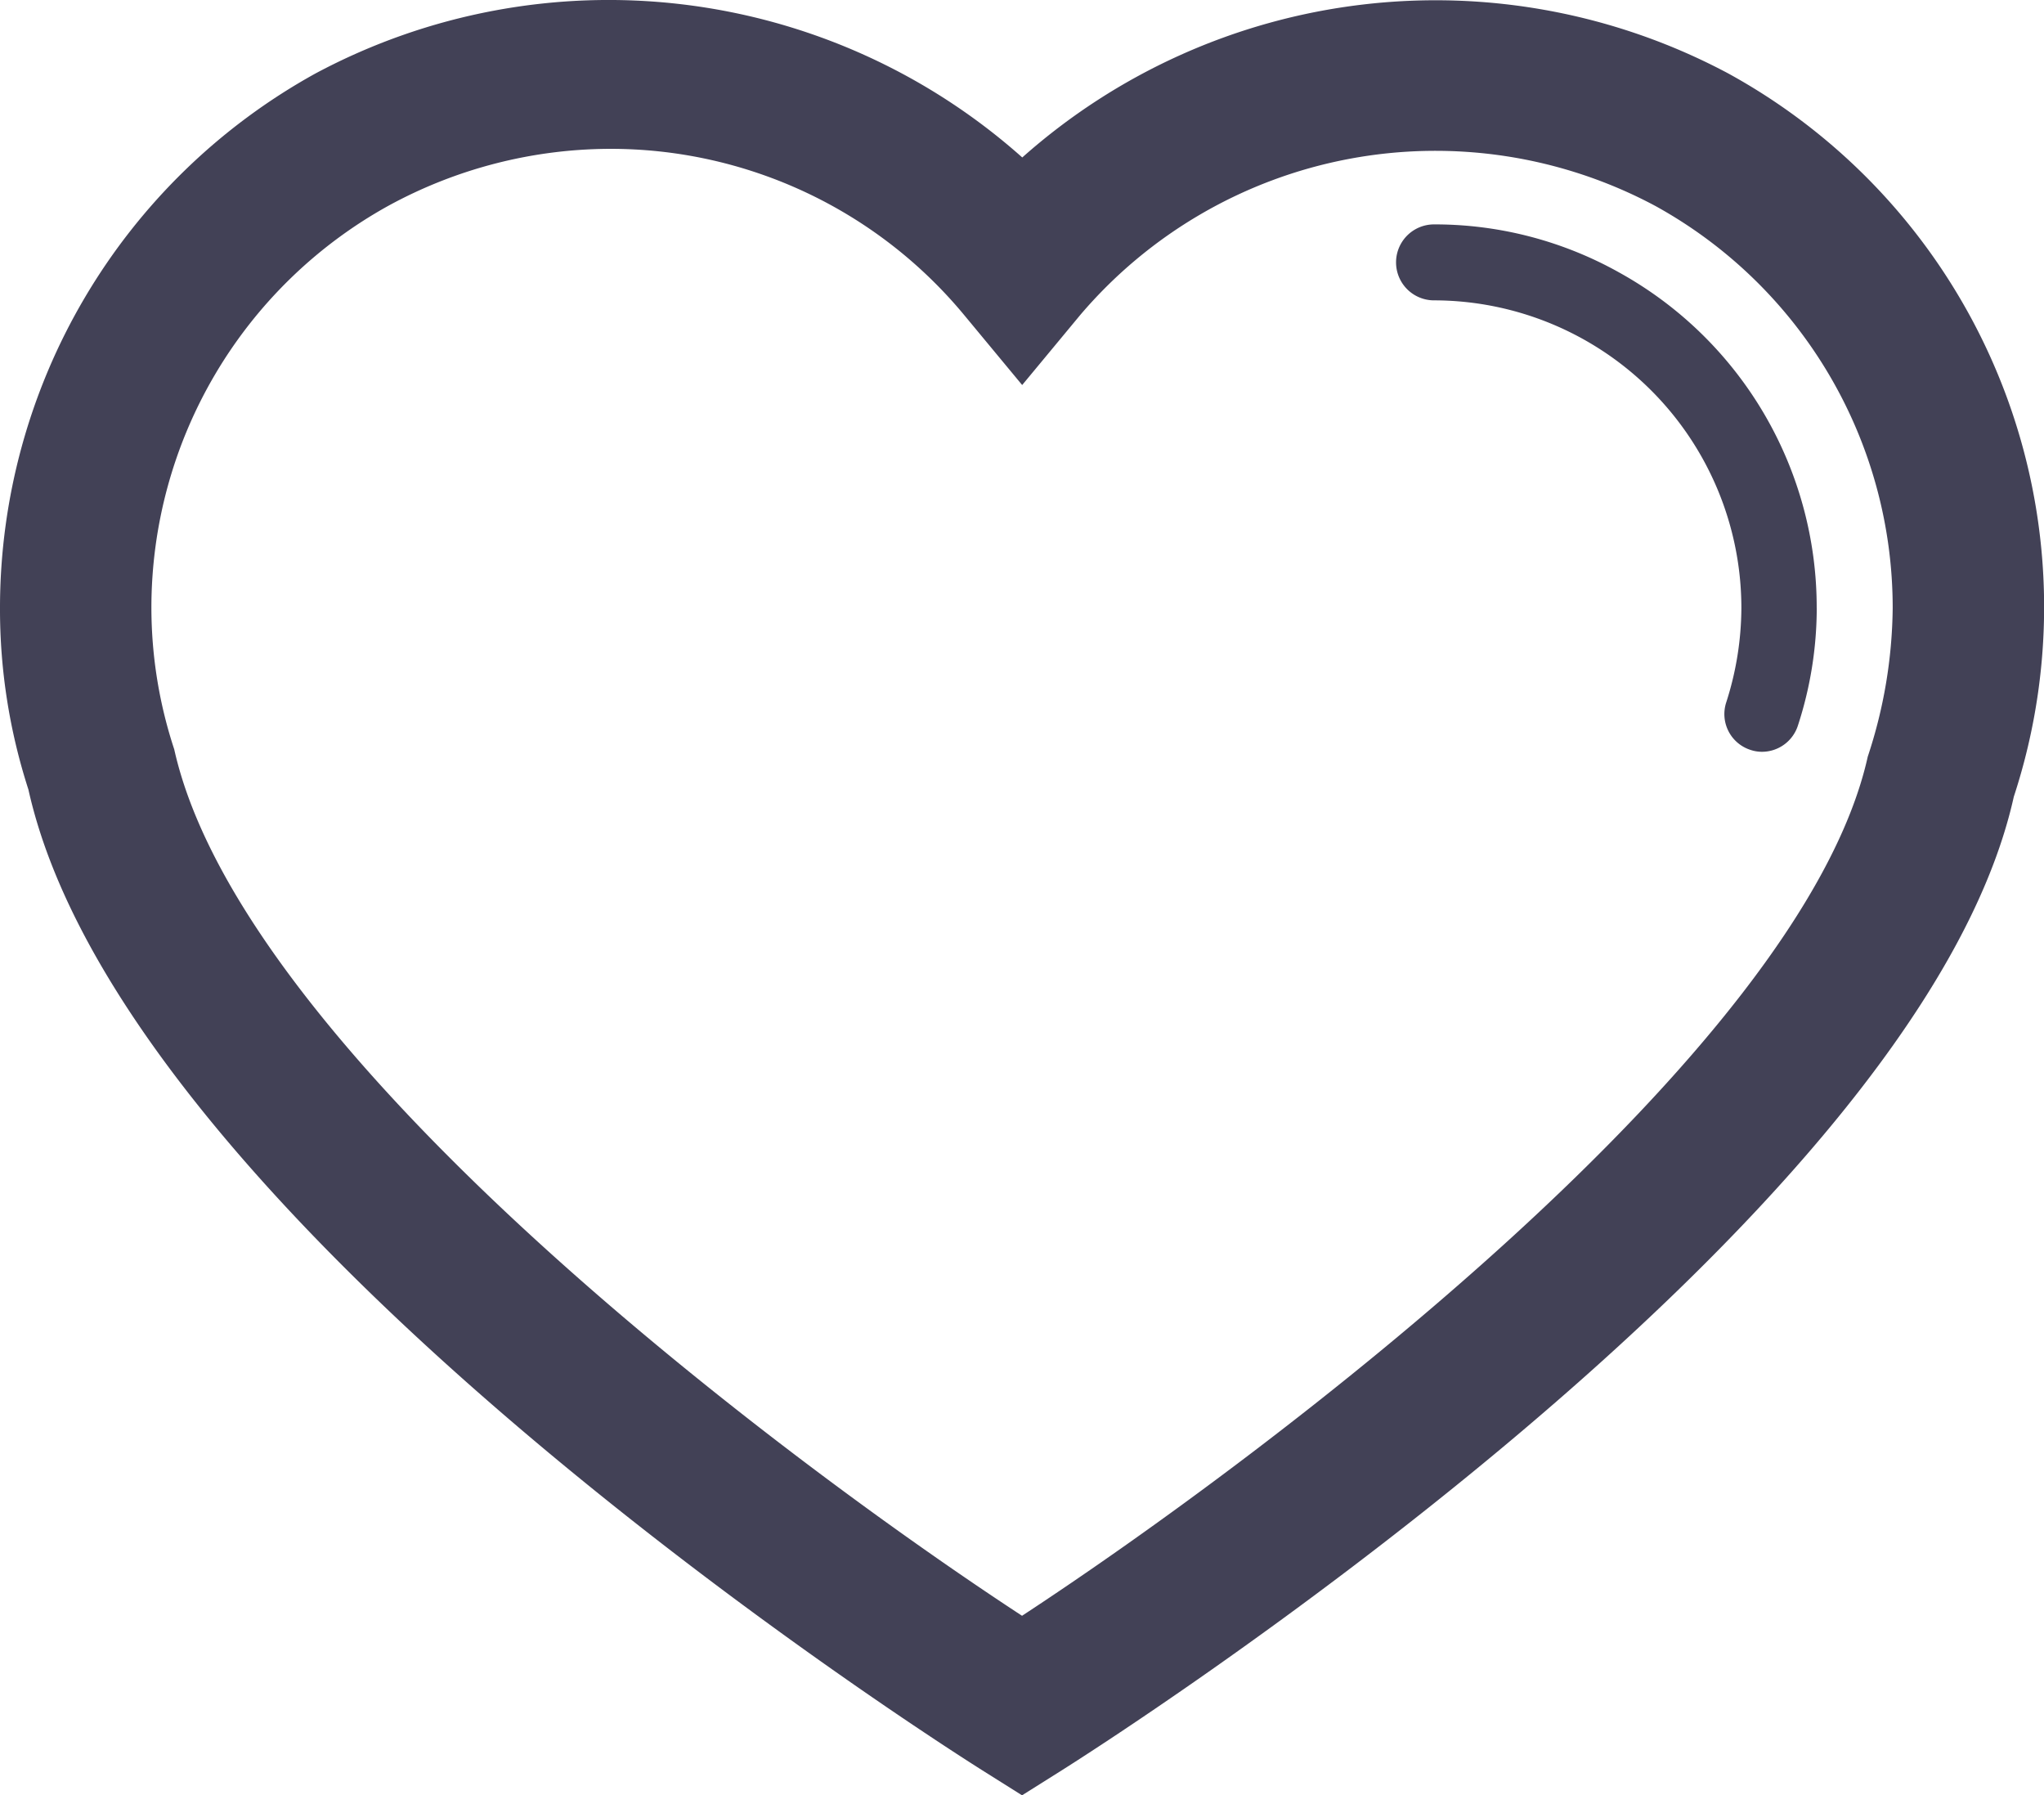
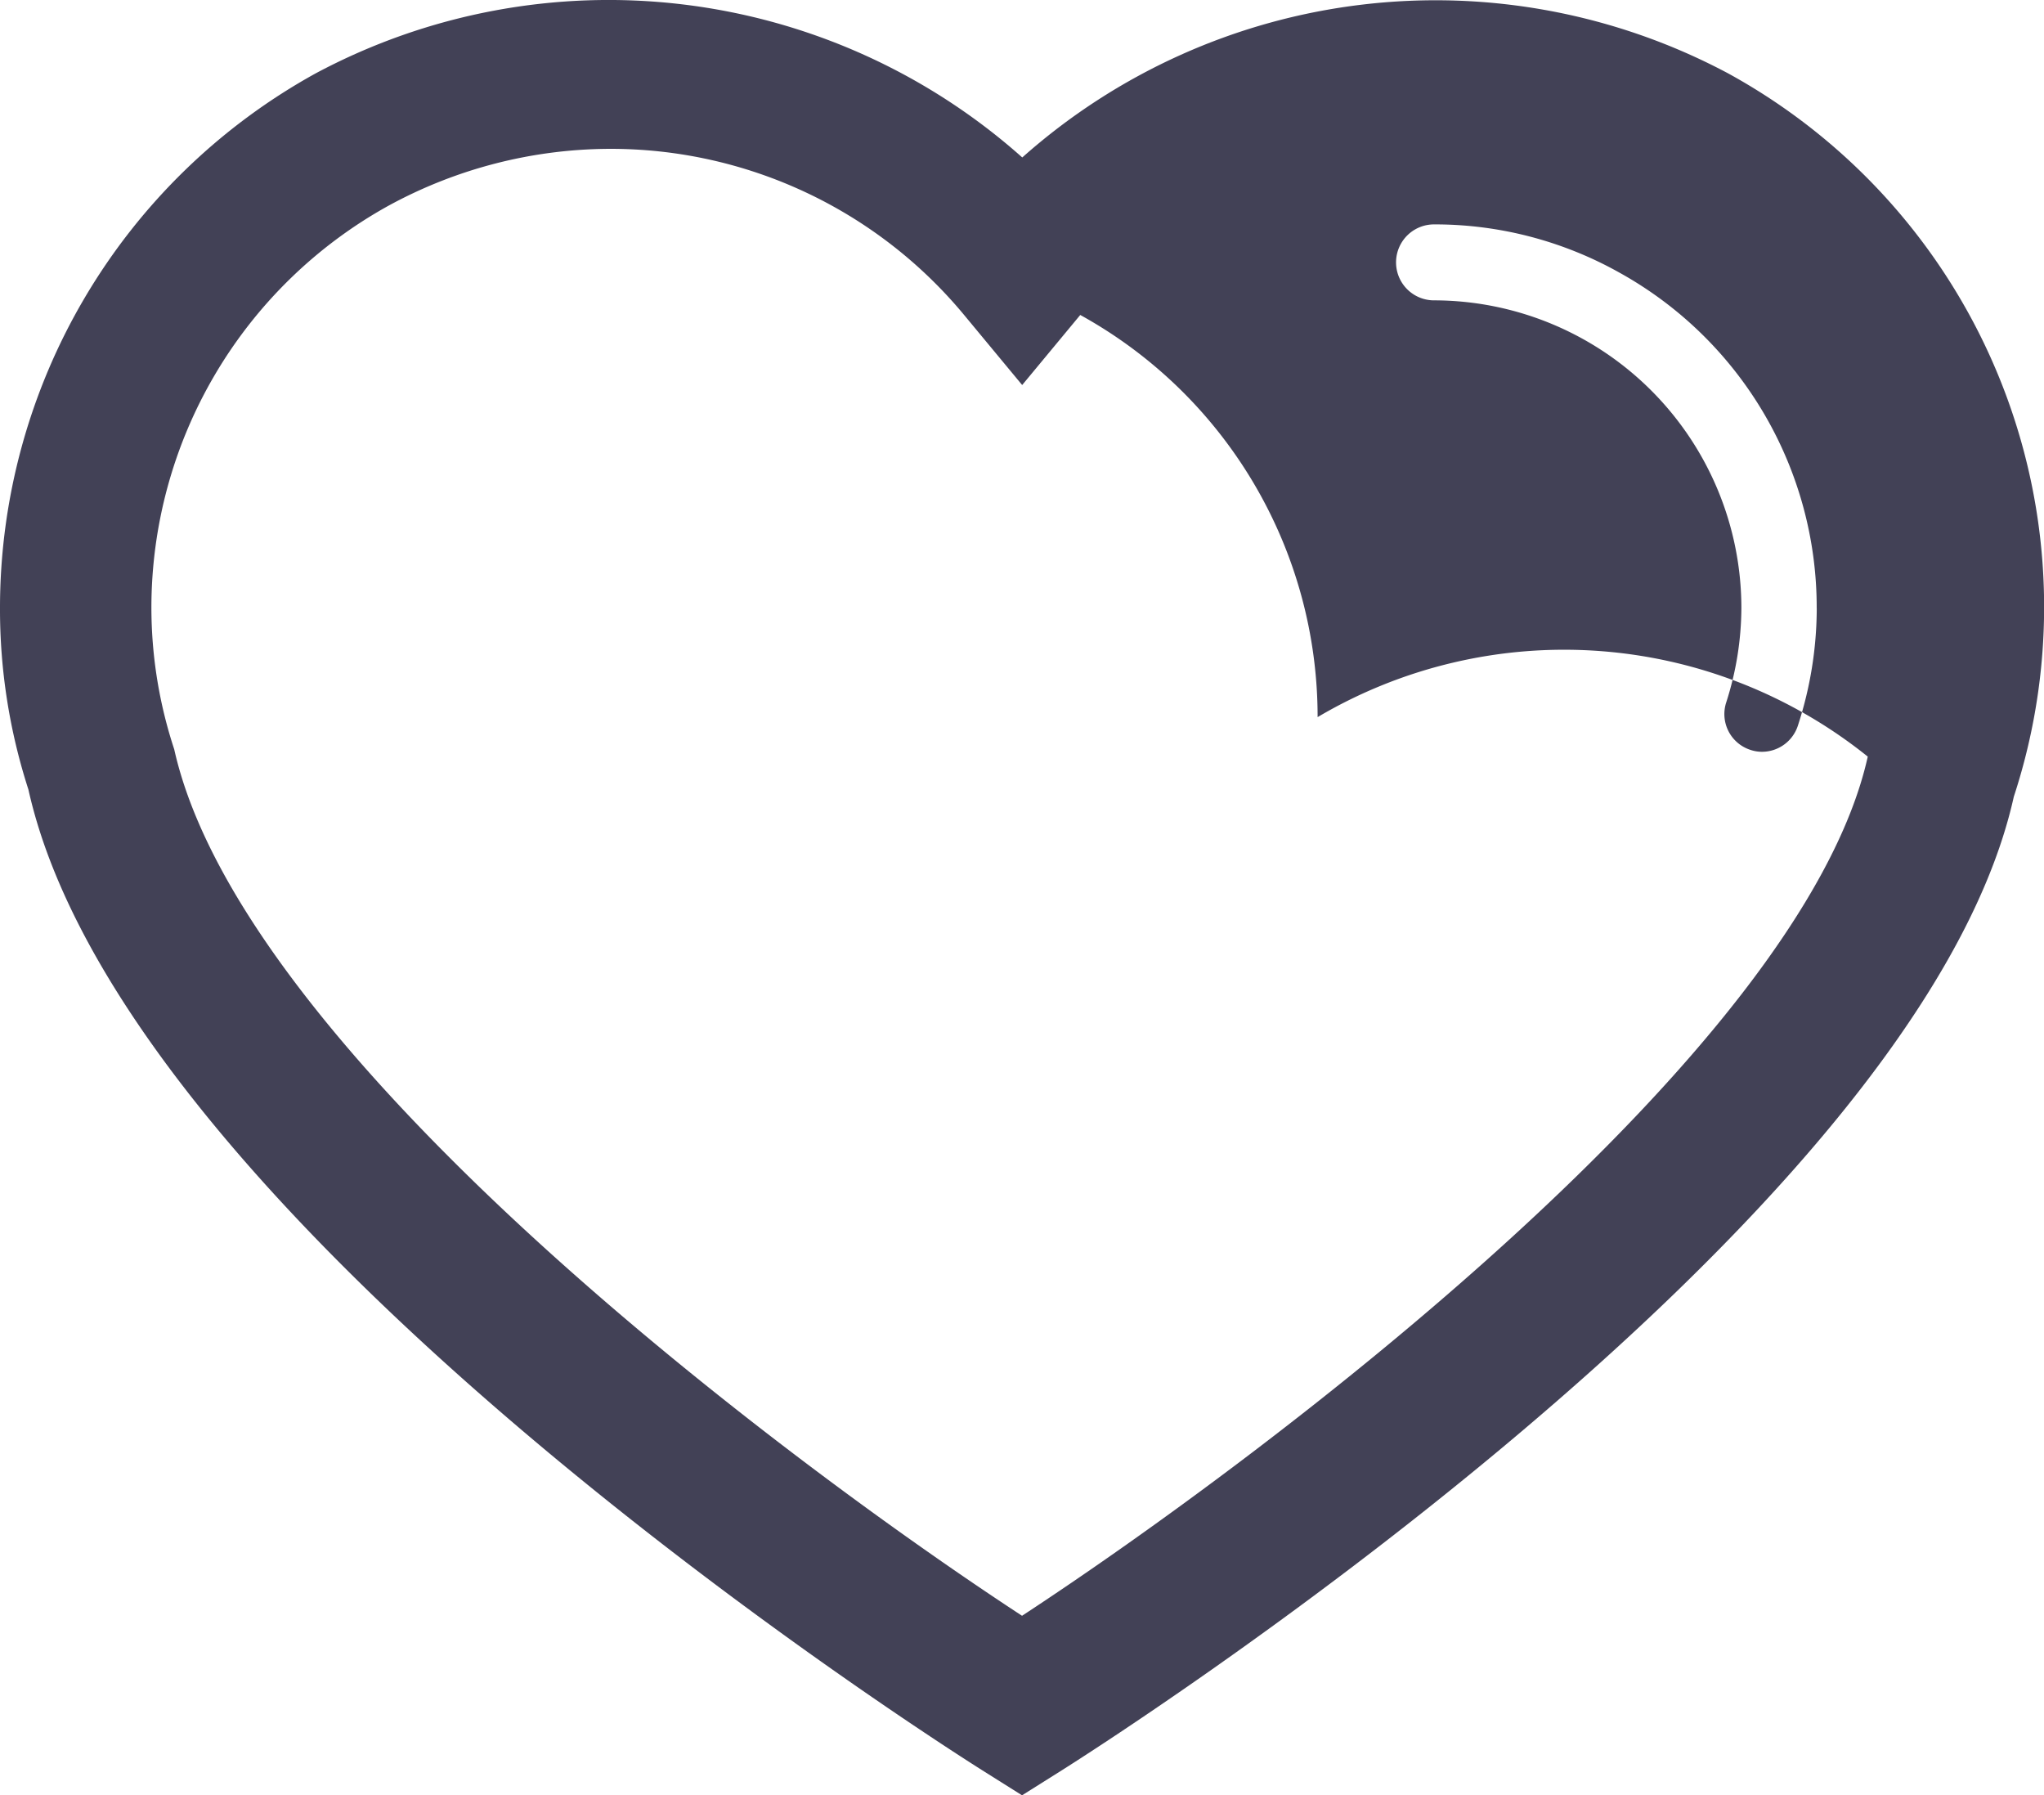
<svg xmlns="http://www.w3.org/2000/svg" width="45.754" height="40.179" viewBox="0 0 45.754 40.179">
  <defs>
    <style>.a{fill:#424156;}</style>
  </defs>
  <g transform="translate(-9 -3.251)">
-     <path class="a" d="M47.683,4.893a13.924,13.924,0,0,0-15.8,1.882A13.921,13.921,0,0,0,16.066,4.893,13.667,13.667,0,0,0,9,16.862a13.107,13.107,0,0,0,.636,4.059C11.821,30.734,30.2,42.372,30.978,42.864l.9.566.9-.566c.778-.492,19.156-12.131,21.3-21.782A13.62,13.62,0,0,0,47.683,4.893Zm3.126,15.291C49.338,26.8,37.4,35.794,31.878,39.412,26.358,35.8,14.41,26.792,12.9,20.021a10.14,10.14,0,0,1-.511-3.162,10.283,10.283,0,0,1,5.3-9A10.4,10.4,0,0,1,22.66,6.582,10.275,10.275,0,0,1,30.581,10.3l1.3,1.568,1.3-1.568A10.44,10.44,0,0,1,46.054,7.86a10.269,10.269,0,0,1,5.313,9A10.852,10.852,0,0,1,50.809,20.184Zm-1.142-3.323a8.5,8.5,0,0,1-.421,2.626.846.846,0,0,1-.8.589.8.8,0,0,1-.258-.041.842.842,0,0,1-.546-1.068,6.969,6.969,0,0,0,.338-2.105A6.888,6.888,0,0,0,41.1,9.973a.848.848,0,0,1,0-1.7,8.445,8.445,0,0,1,4.144,1.076A8.567,8.567,0,0,1,49.666,16.861Z" transform="translate(0 0)" />
+     <path class="a" d="M47.683,4.893a13.924,13.924,0,0,0-15.8,1.882A13.921,13.921,0,0,0,16.066,4.893,13.667,13.667,0,0,0,9,16.862a13.107,13.107,0,0,0,.636,4.059C11.821,30.734,30.2,42.372,30.978,42.864l.9.566.9-.566c.778-.492,19.156-12.131,21.3-21.782A13.62,13.62,0,0,0,47.683,4.893Zm3.126,15.291C49.338,26.8,37.4,35.794,31.878,39.412,26.358,35.8,14.41,26.792,12.9,20.021a10.14,10.14,0,0,1-.511-3.162,10.283,10.283,0,0,1,5.3-9A10.4,10.4,0,0,1,22.66,6.582,10.275,10.275,0,0,1,30.581,10.3l1.3,1.568,1.3-1.568a10.269,10.269,0,0,1,5.313,9A10.852,10.852,0,0,1,50.809,20.184Zm-1.142-3.323a8.5,8.5,0,0,1-.421,2.626.846.846,0,0,1-.8.589.8.8,0,0,1-.258-.041.842.842,0,0,1-.546-1.068,6.969,6.969,0,0,0,.338-2.105A6.888,6.888,0,0,0,41.1,9.973a.848.848,0,0,1,0-1.7,8.445,8.445,0,0,1,4.144,1.076A8.567,8.567,0,0,1,49.666,16.861Z" transform="translate(0 0)" />
  </g>
</svg>